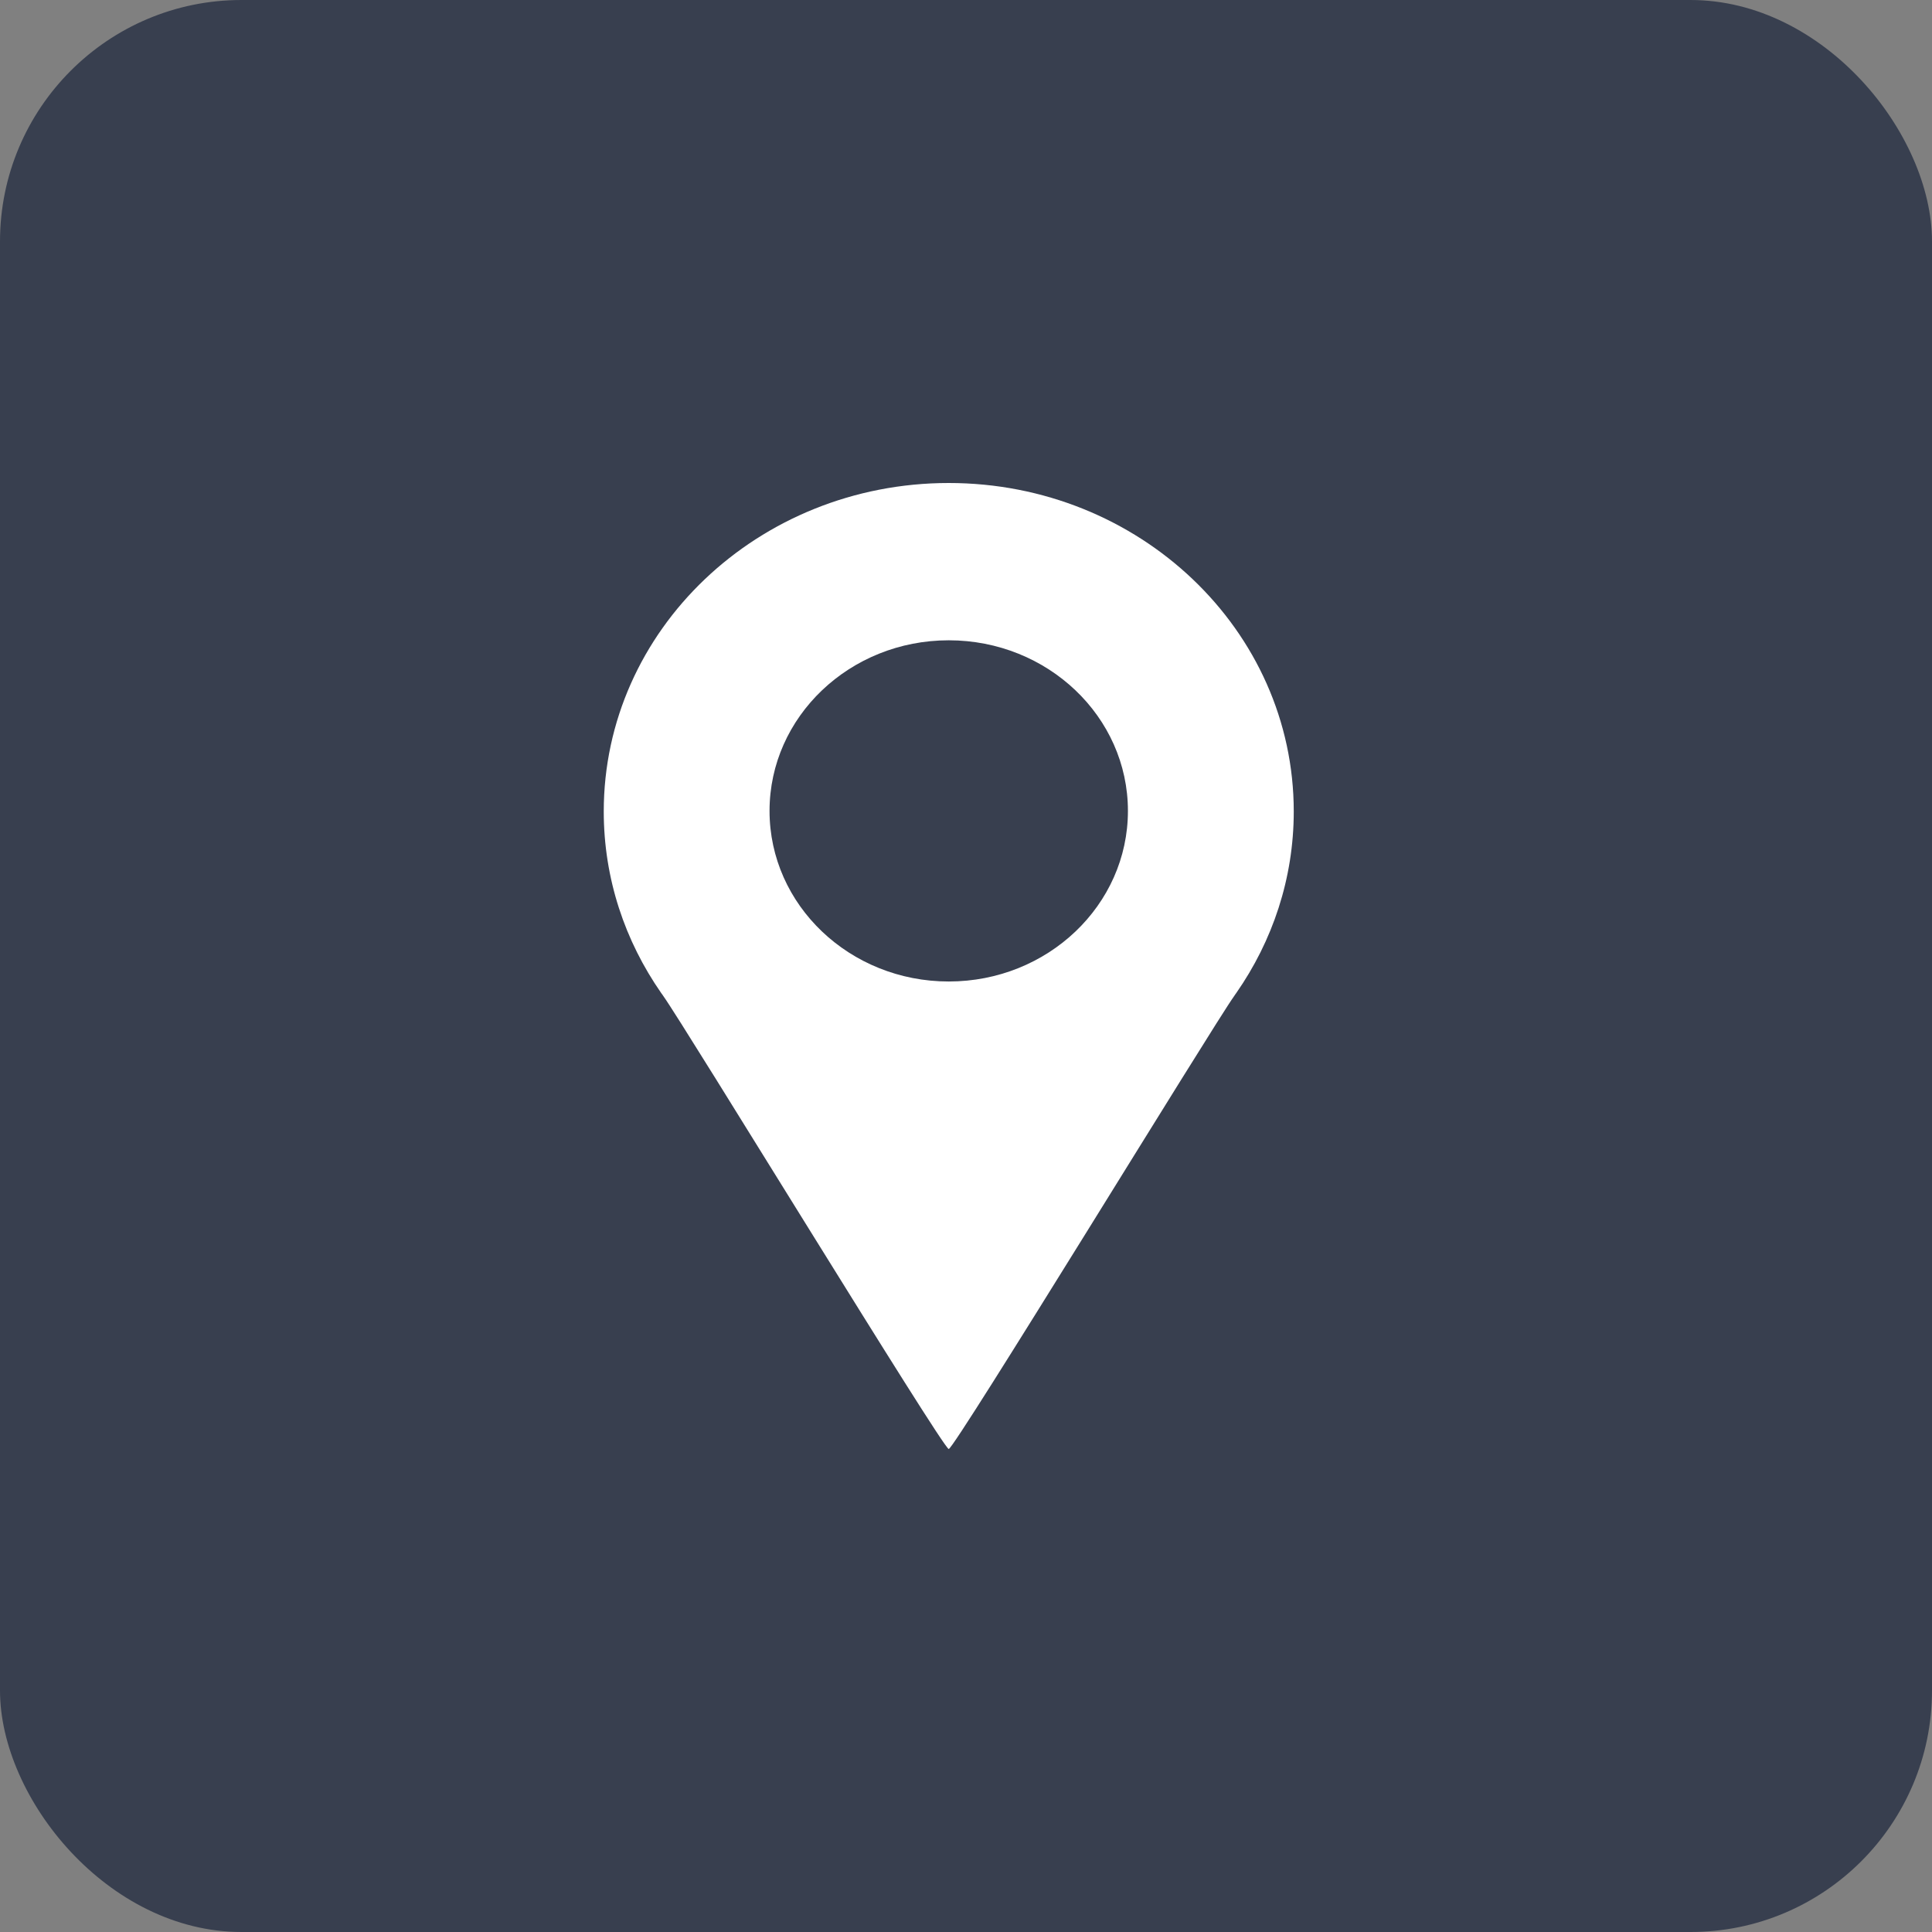
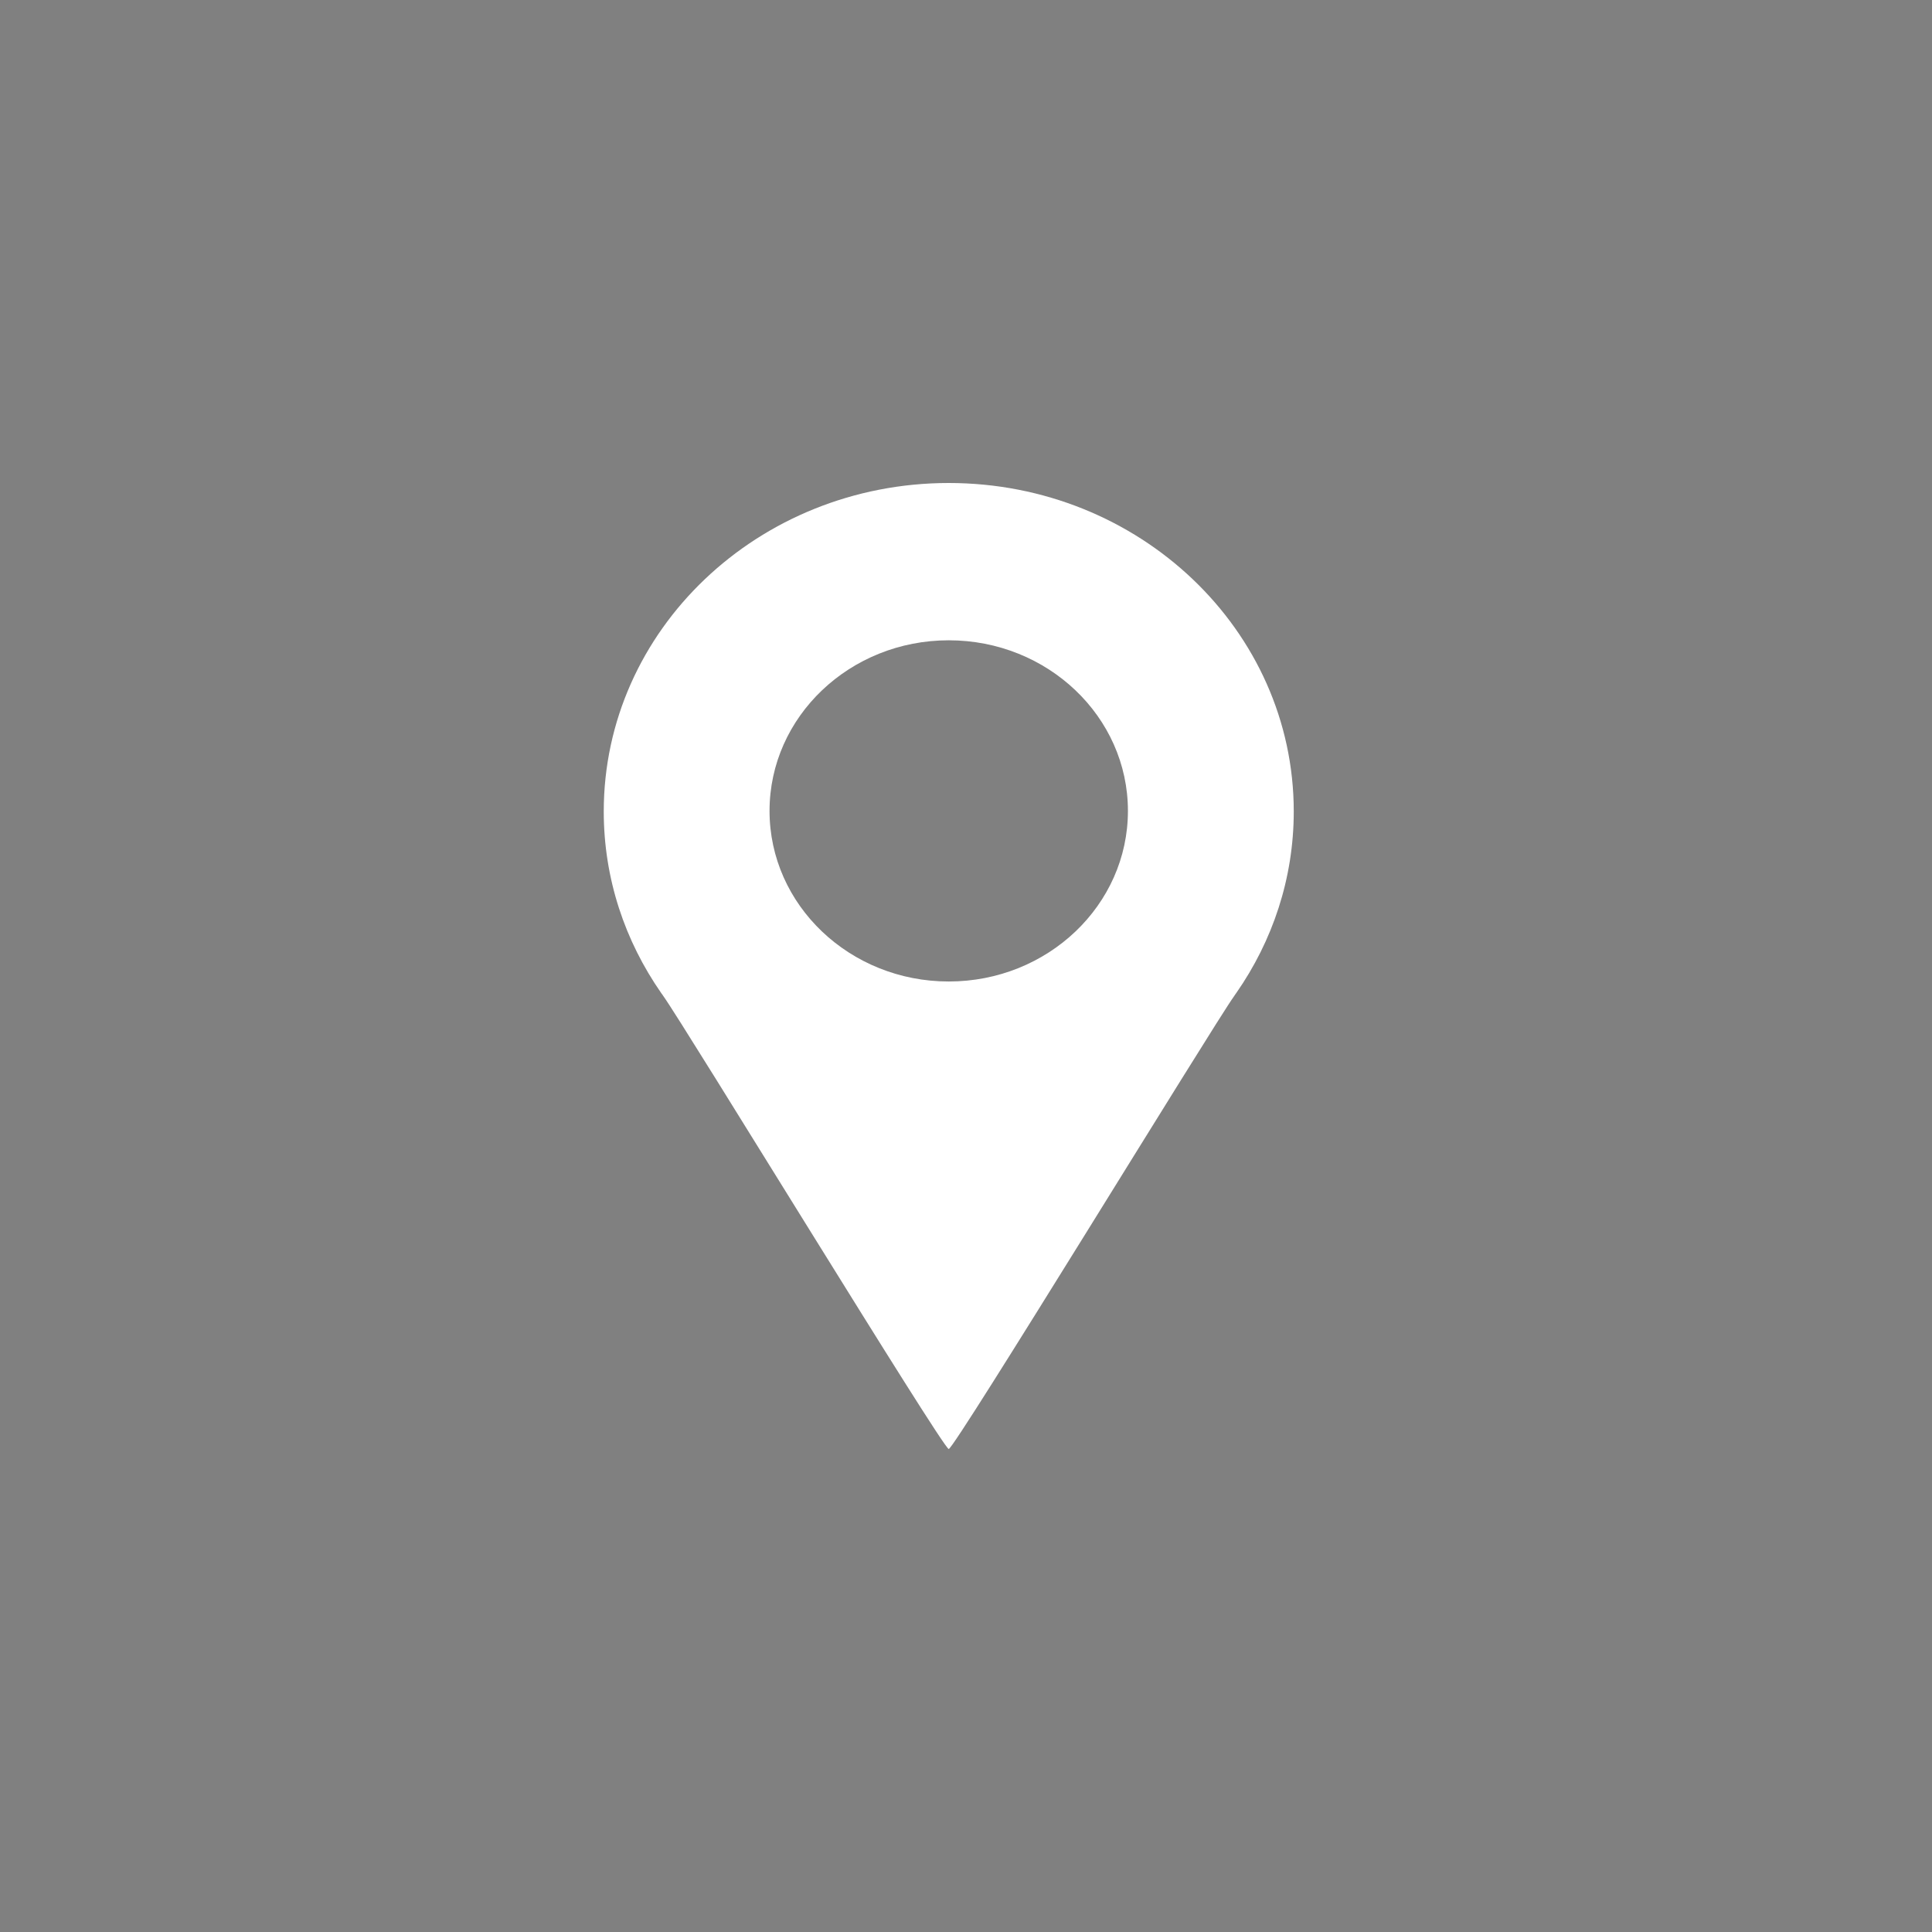
<svg xmlns="http://www.w3.org/2000/svg" width="48" height="48" viewBox="0 0 48 48" fill="none">
  <rect x="0" y="0" width="48" height="48" fill="#808080" stroke="none" />
-   <rect width="48" height="48" rx="6" fill="#383F4F" />
  <path d="M32.143 20.161C32.143 15.655 28.306 12 23.571 12C18.838 12.001 15 15.655 15 20.161C15 21.831 15.528 23.379 16.427 24.671C16.427 24.671 16.435 24.685 16.454 24.707C16.461 24.721 16.473 24.733 16.48 24.746C17.001 25.471 23.429 36 23.571 36C23.713 36 30.142 25.47 30.663 24.746C30.67 24.733 30.682 24.721 30.689 24.707C30.704 24.686 30.715 24.671 30.715 24.671C31.614 23.381 32.143 21.828 32.143 20.161ZM23.571 24.385C21.113 24.385 19.119 22.487 19.119 20.147C19.119 17.807 21.113 15.908 23.571 15.908C26.029 15.908 28.023 17.806 28.023 20.147C28.023 22.488 26.029 24.385 23.571 24.385Z" fill="white" />
</svg>